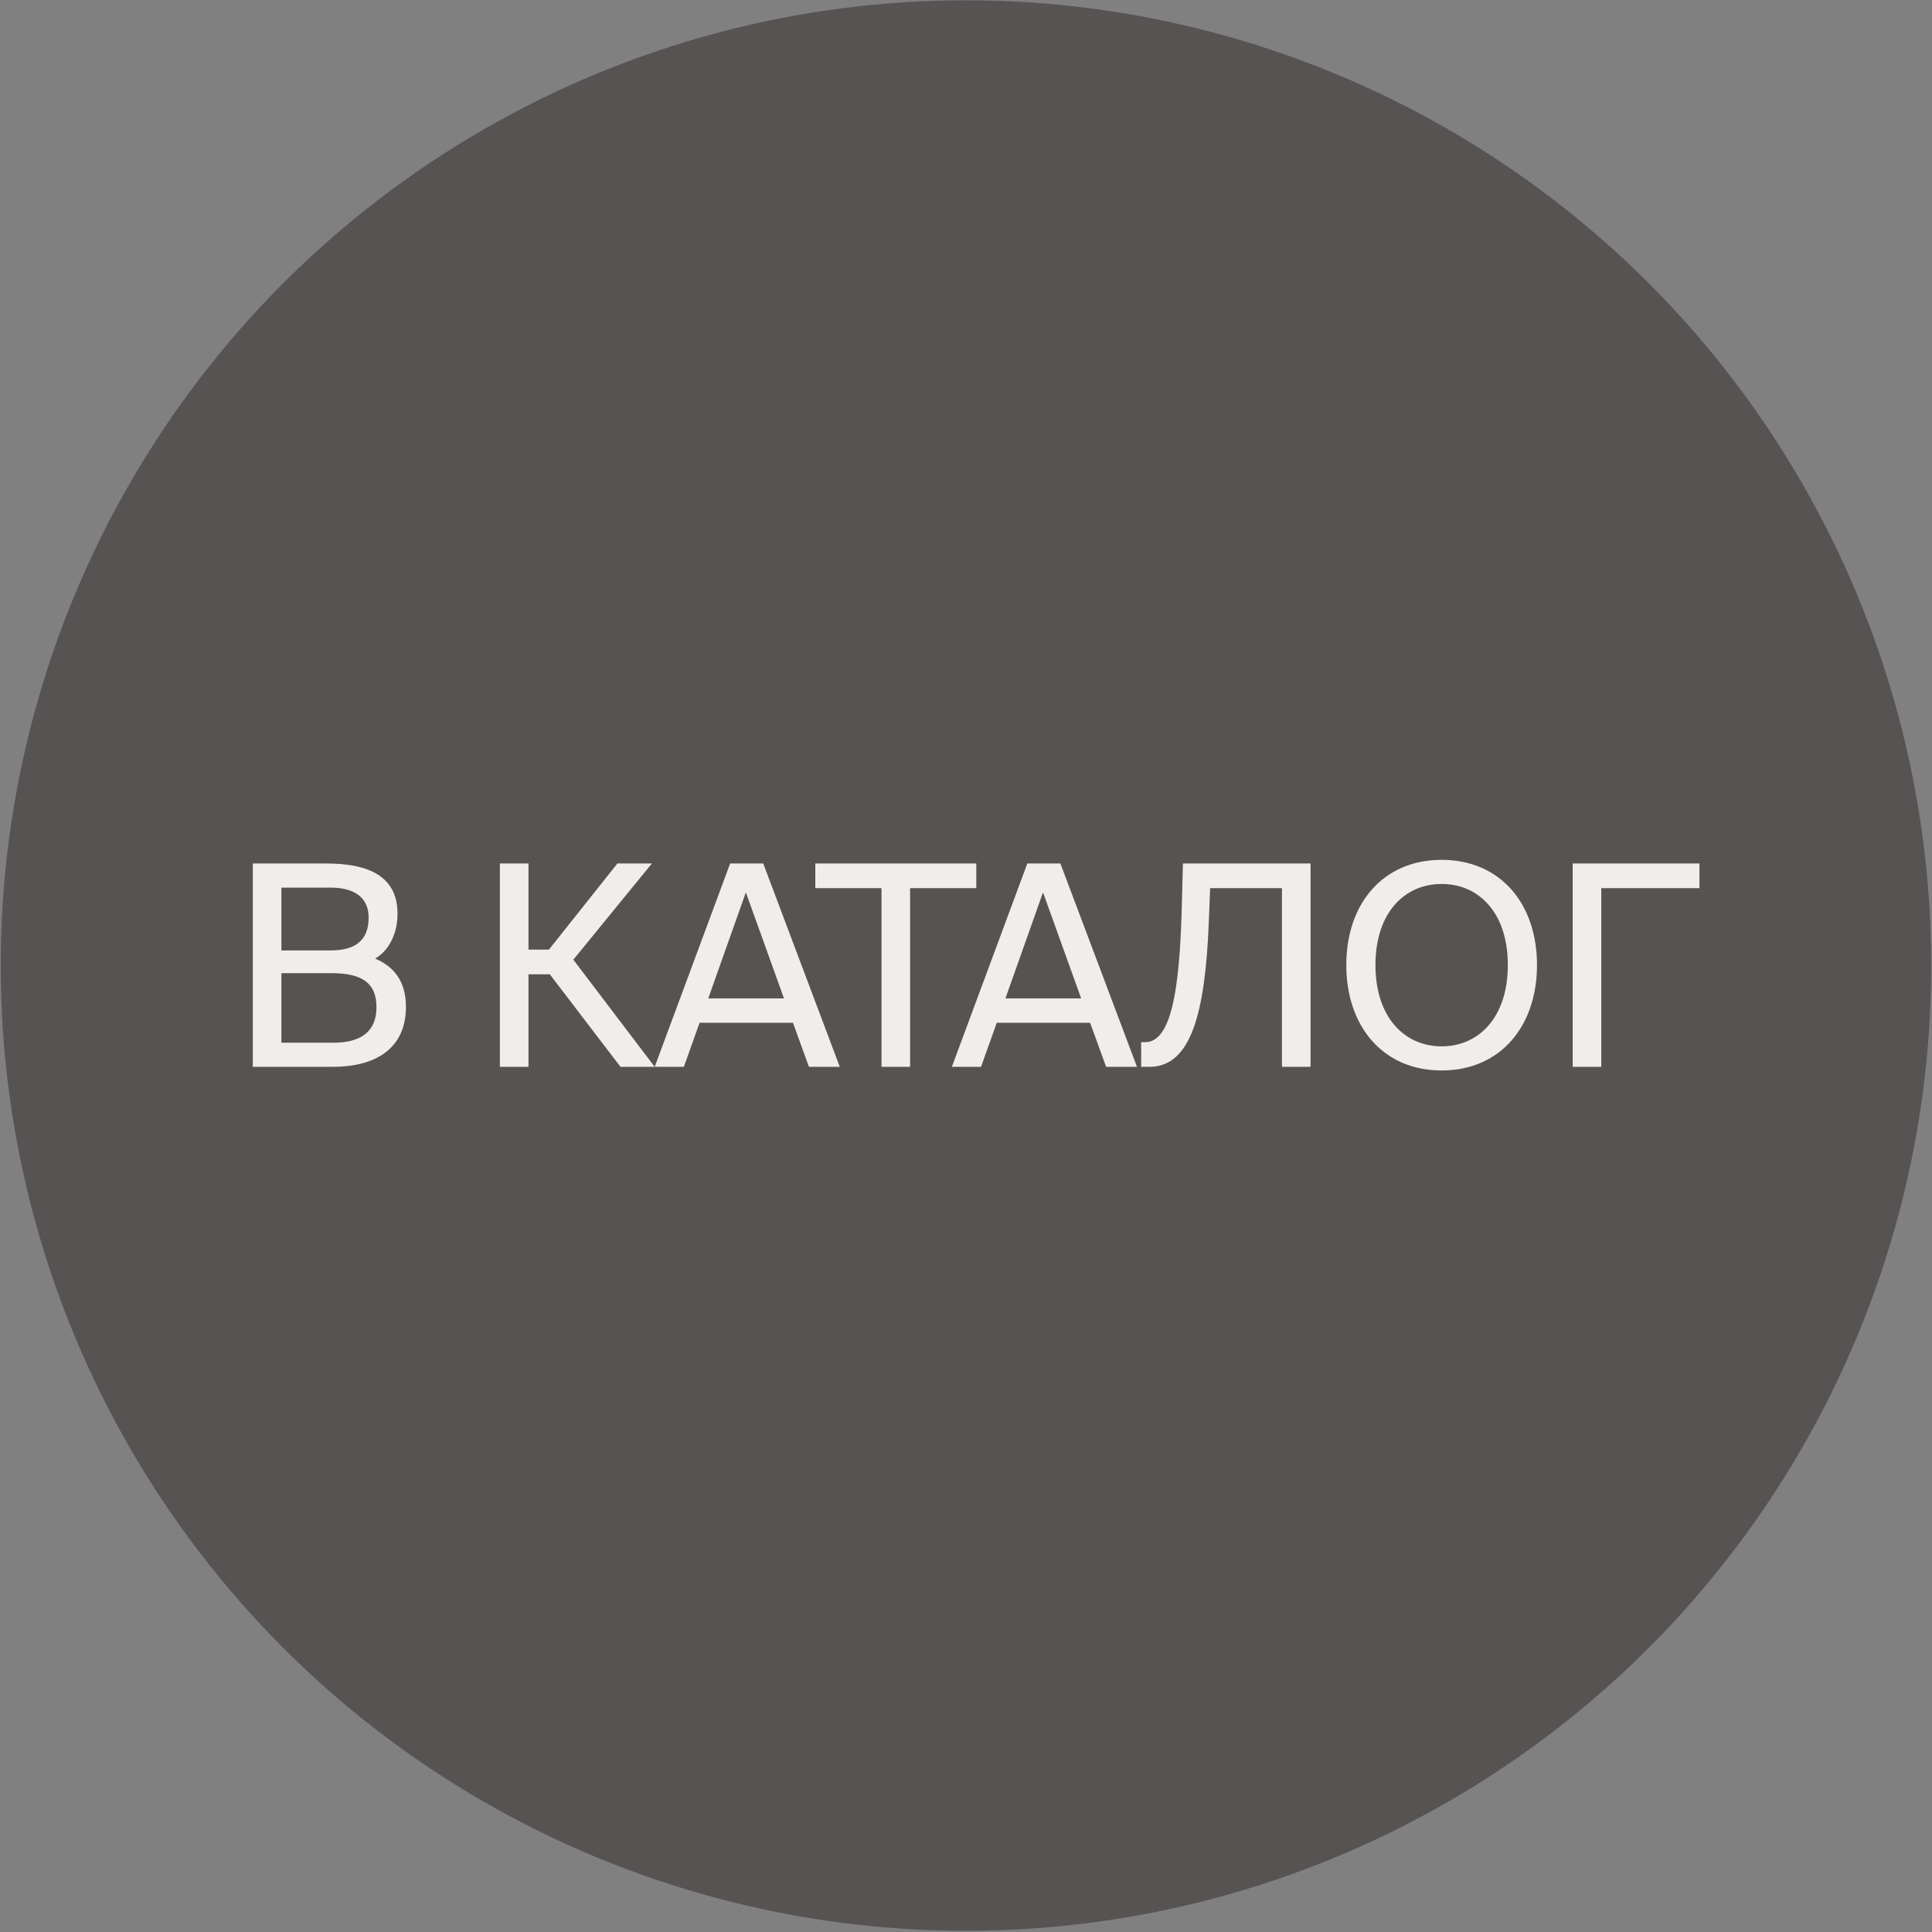
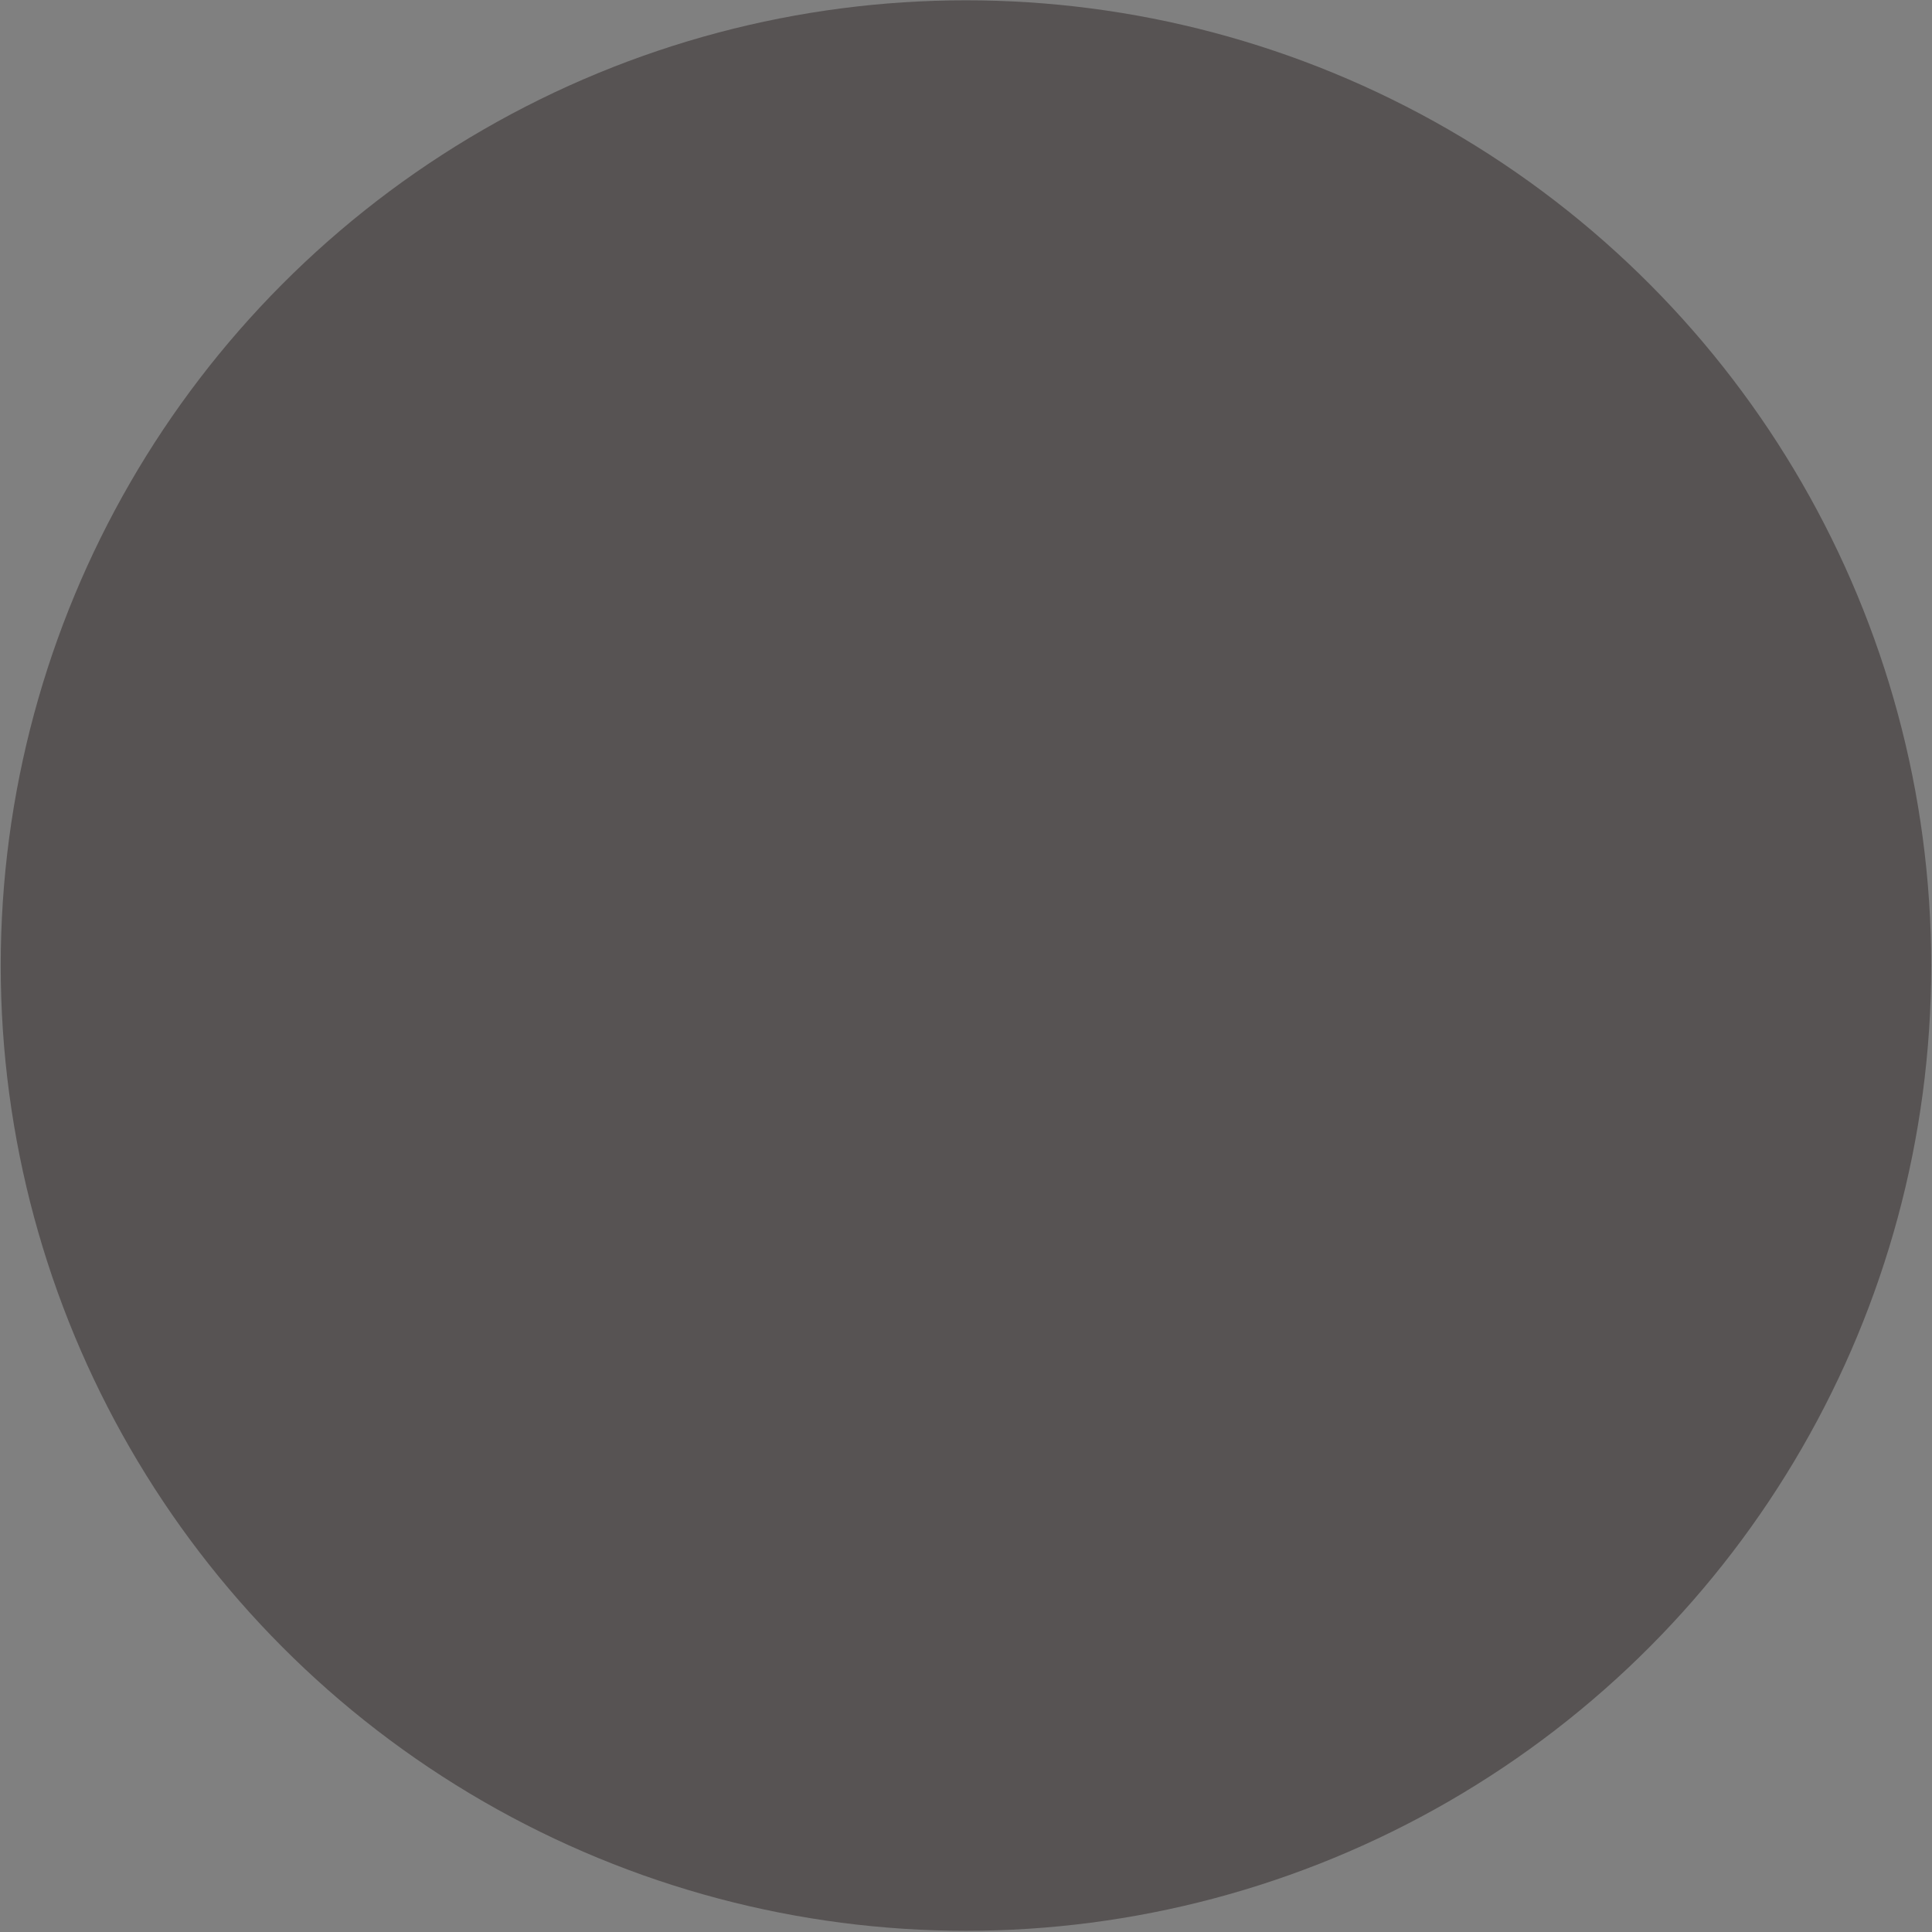
<svg xmlns="http://www.w3.org/2000/svg" width="124" height="124" viewBox="0 0 124 124" fill="none">
  <rect x="0" y="0" width="124" height="124" fill="#808080" stroke="none" />
  <circle cx="61.998" cy="61.971" r="61.952" fill="#575353" />
-   <path d="M16.226 68.471V55.421H20.924C23.354 55.421 25.514 56.051 25.514 58.643C25.514 59.885 24.992 61.001 24.074 61.523C25.316 62.045 26.054 63.017 26.054 64.619C26.054 67.391 23.984 68.471 21.374 68.471H16.226ZM18.062 62.459V66.923H21.392C23.264 66.923 24.164 66.131 24.164 64.637C24.164 63.107 23.246 62.459 21.284 62.459H18.062ZM18.062 56.969V61.001H21.212C22.724 61.001 23.66 60.425 23.66 58.895C23.66 57.545 22.67 56.969 21.212 56.969H18.062ZM39.823 68.471L35.287 62.531H33.919V68.471H32.083V55.421H33.919V60.947H35.233L39.625 55.421H41.839L36.799 61.595L42.019 68.471H39.823ZM42.02 68.471L46.862 55.421H48.986L53.9 68.471H51.92L50.894 65.645H44.9L43.892 68.471H42.02ZM47.87 57.275L45.458 64.079H50.318L47.87 57.275ZM56.576 68.471V57.005H52.328V55.421H62.66V57.005H58.412V68.471H56.576ZM61.093 68.471L65.935 55.421H68.059L72.973 68.471H70.993L69.967 65.645H63.973L62.965 68.471H61.093ZM66.943 57.275L64.531 64.079H69.391L66.943 57.275ZM84.114 68.471H82.278V57.005H77.67L77.58 59.273C77.346 64.943 76.464 68.471 73.782 68.471H73.242V66.887H73.512C75.24 66.887 75.69 63.179 75.834 58.715L75.924 55.421H84.114V68.471ZM88.28 61.937C88.28 65.303 90.152 67.157 92.528 67.157C94.904 67.157 96.776 65.303 96.776 61.937C96.776 58.571 94.904 56.735 92.528 56.735C90.152 56.735 88.28 58.571 88.28 61.937ZM98.648 61.937C98.648 65.879 96.29 68.705 92.528 68.705C88.766 68.705 86.408 65.879 86.408 61.937C86.408 57.995 88.766 55.187 92.528 55.187C96.29 55.187 98.648 57.995 98.648 61.937ZM109.074 55.421V57.005H102.774V68.471H100.938V55.421H109.074Z" fill="#F1EDEC" />
</svg>